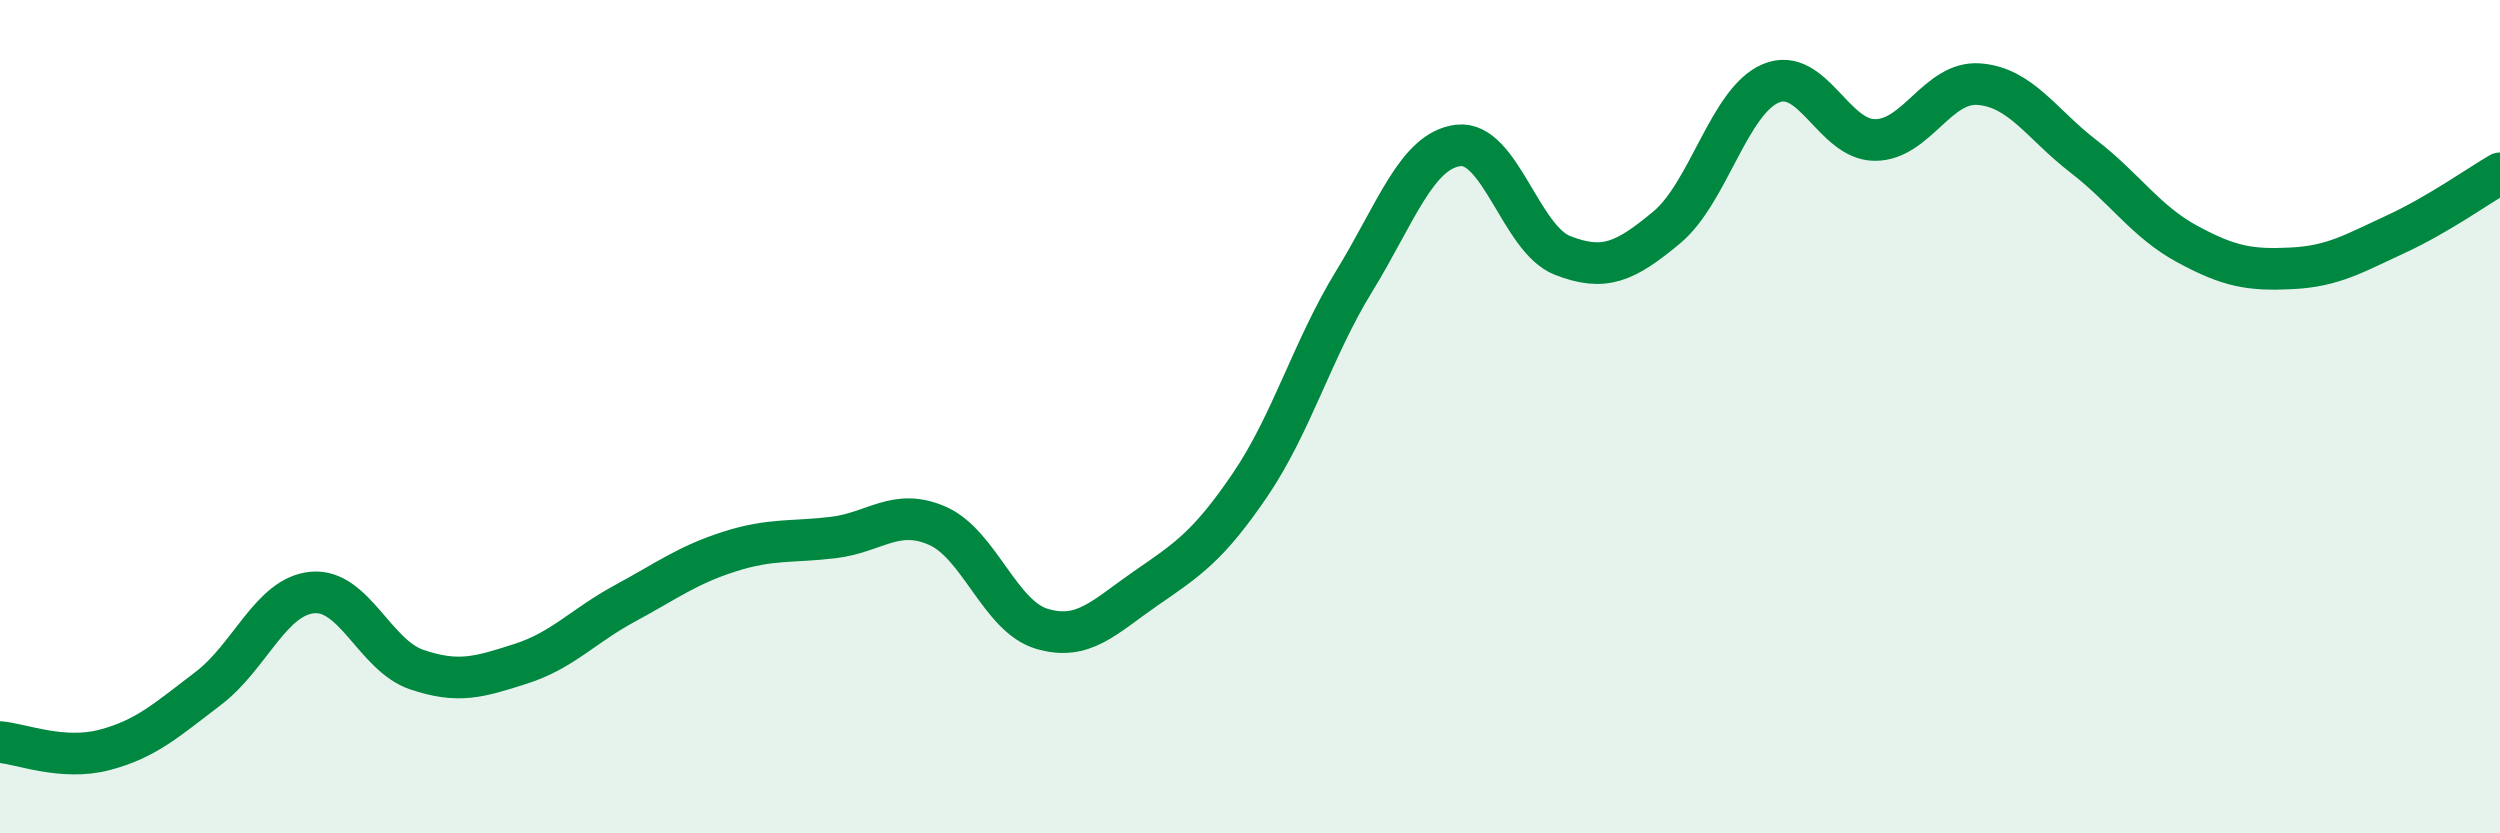
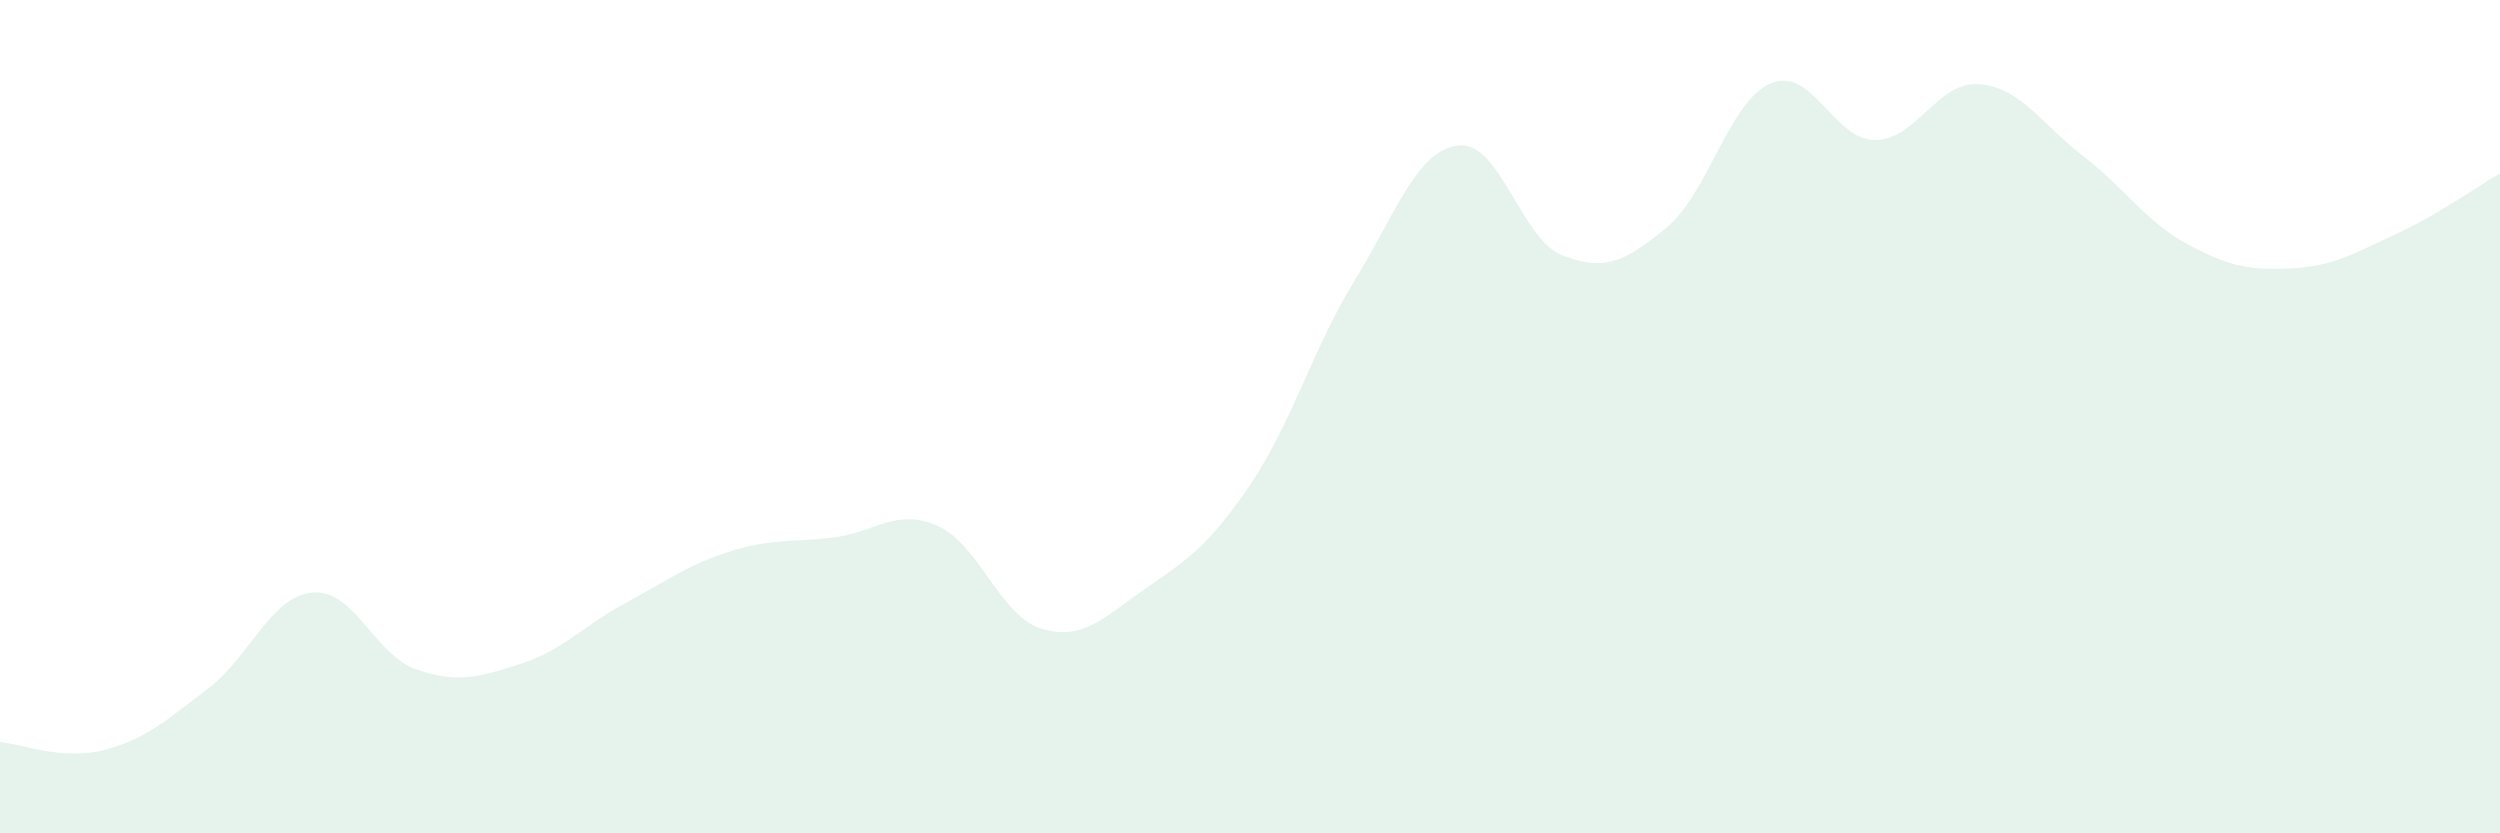
<svg xmlns="http://www.w3.org/2000/svg" width="60" height="20" viewBox="0 0 60 20">
  <path d="M 0,17.81 C 0.5,17.85 1.5,18.26 2.5,18 C 3.5,17.74 4,17.28 5,16.52 C 6,15.76 6.5,14.31 7.5,14.22 C 8.5,14.13 9,15.73 10,16.07 C 11,16.41 11.5,16.25 12.5,15.93 C 13.5,15.61 14,15.02 15,14.48 C 16,13.94 16.5,13.56 17.5,13.24 C 18.5,12.92 19,13.02 20,12.9 C 21,12.78 21.5,12.18 22.5,12.62 C 23.5,13.06 24,14.79 25,15.09 C 26,15.39 26.5,14.81 27.5,14.12 C 28.5,13.43 29,13.11 30,11.64 C 31,10.17 31.5,8.38 32.5,6.75 C 33.5,5.12 34,3.61 35,3.49 C 36,3.37 36.5,5.74 37.5,6.13 C 38.5,6.52 39,6.29 40,5.46 C 41,4.63 41.5,2.42 42.5,2 C 43.5,1.58 44,3.36 45,3.36 C 46,3.36 46.5,1.94 47.5,2.02 C 48.5,2.1 49,2.98 50,3.75 C 51,4.52 51.5,5.32 52.5,5.86 C 53.5,6.4 54,6.49 55,6.44 C 56,6.39 56.5,6.08 57.5,5.62 C 58.5,5.16 59.5,4.45 60,4.16L60 20L0 20Z" fill="#008740" opacity="0.1" stroke-linecap="round" stroke-linejoin="round" />
-   <path d="M 0,17.81 C 0.5,17.85 1.5,18.26 2.5,18 C 3.5,17.74 4,17.28 5,16.52 C 6,15.76 6.5,14.31 7.5,14.22 C 8.5,14.13 9,15.73 10,16.07 C 11,16.41 11.5,16.25 12.5,15.93 C 13.5,15.61 14,15.02 15,14.48 C 16,13.94 16.5,13.56 17.5,13.24 C 18.5,12.92 19,13.02 20,12.9 C 21,12.78 21.5,12.18 22.5,12.62 C 23.5,13.06 24,14.79 25,15.09 C 26,15.39 26.5,14.81 27.5,14.12 C 28.5,13.43 29,13.11 30,11.64 C 31,10.17 31.5,8.38 32.5,6.75 C 33.5,5.12 34,3.61 35,3.49 C 36,3.37 36.5,5.74 37.5,6.13 C 38.5,6.52 39,6.29 40,5.46 C 41,4.63 41.5,2.42 42.5,2 C 43.5,1.58 44,3.36 45,3.36 C 46,3.36 46.5,1.94 47.5,2.02 C 48.5,2.1 49,2.98 50,3.75 C 51,4.52 51.5,5.32 52.5,5.86 C 53.5,6.4 54,6.49 55,6.44 C 56,6.39 56.5,6.08 57.5,5.62 C 58.5,5.16 59.5,4.45 60,4.16" stroke="#008740" stroke-width="1" fill="none" stroke-linecap="round" stroke-linejoin="round" />
</svg>